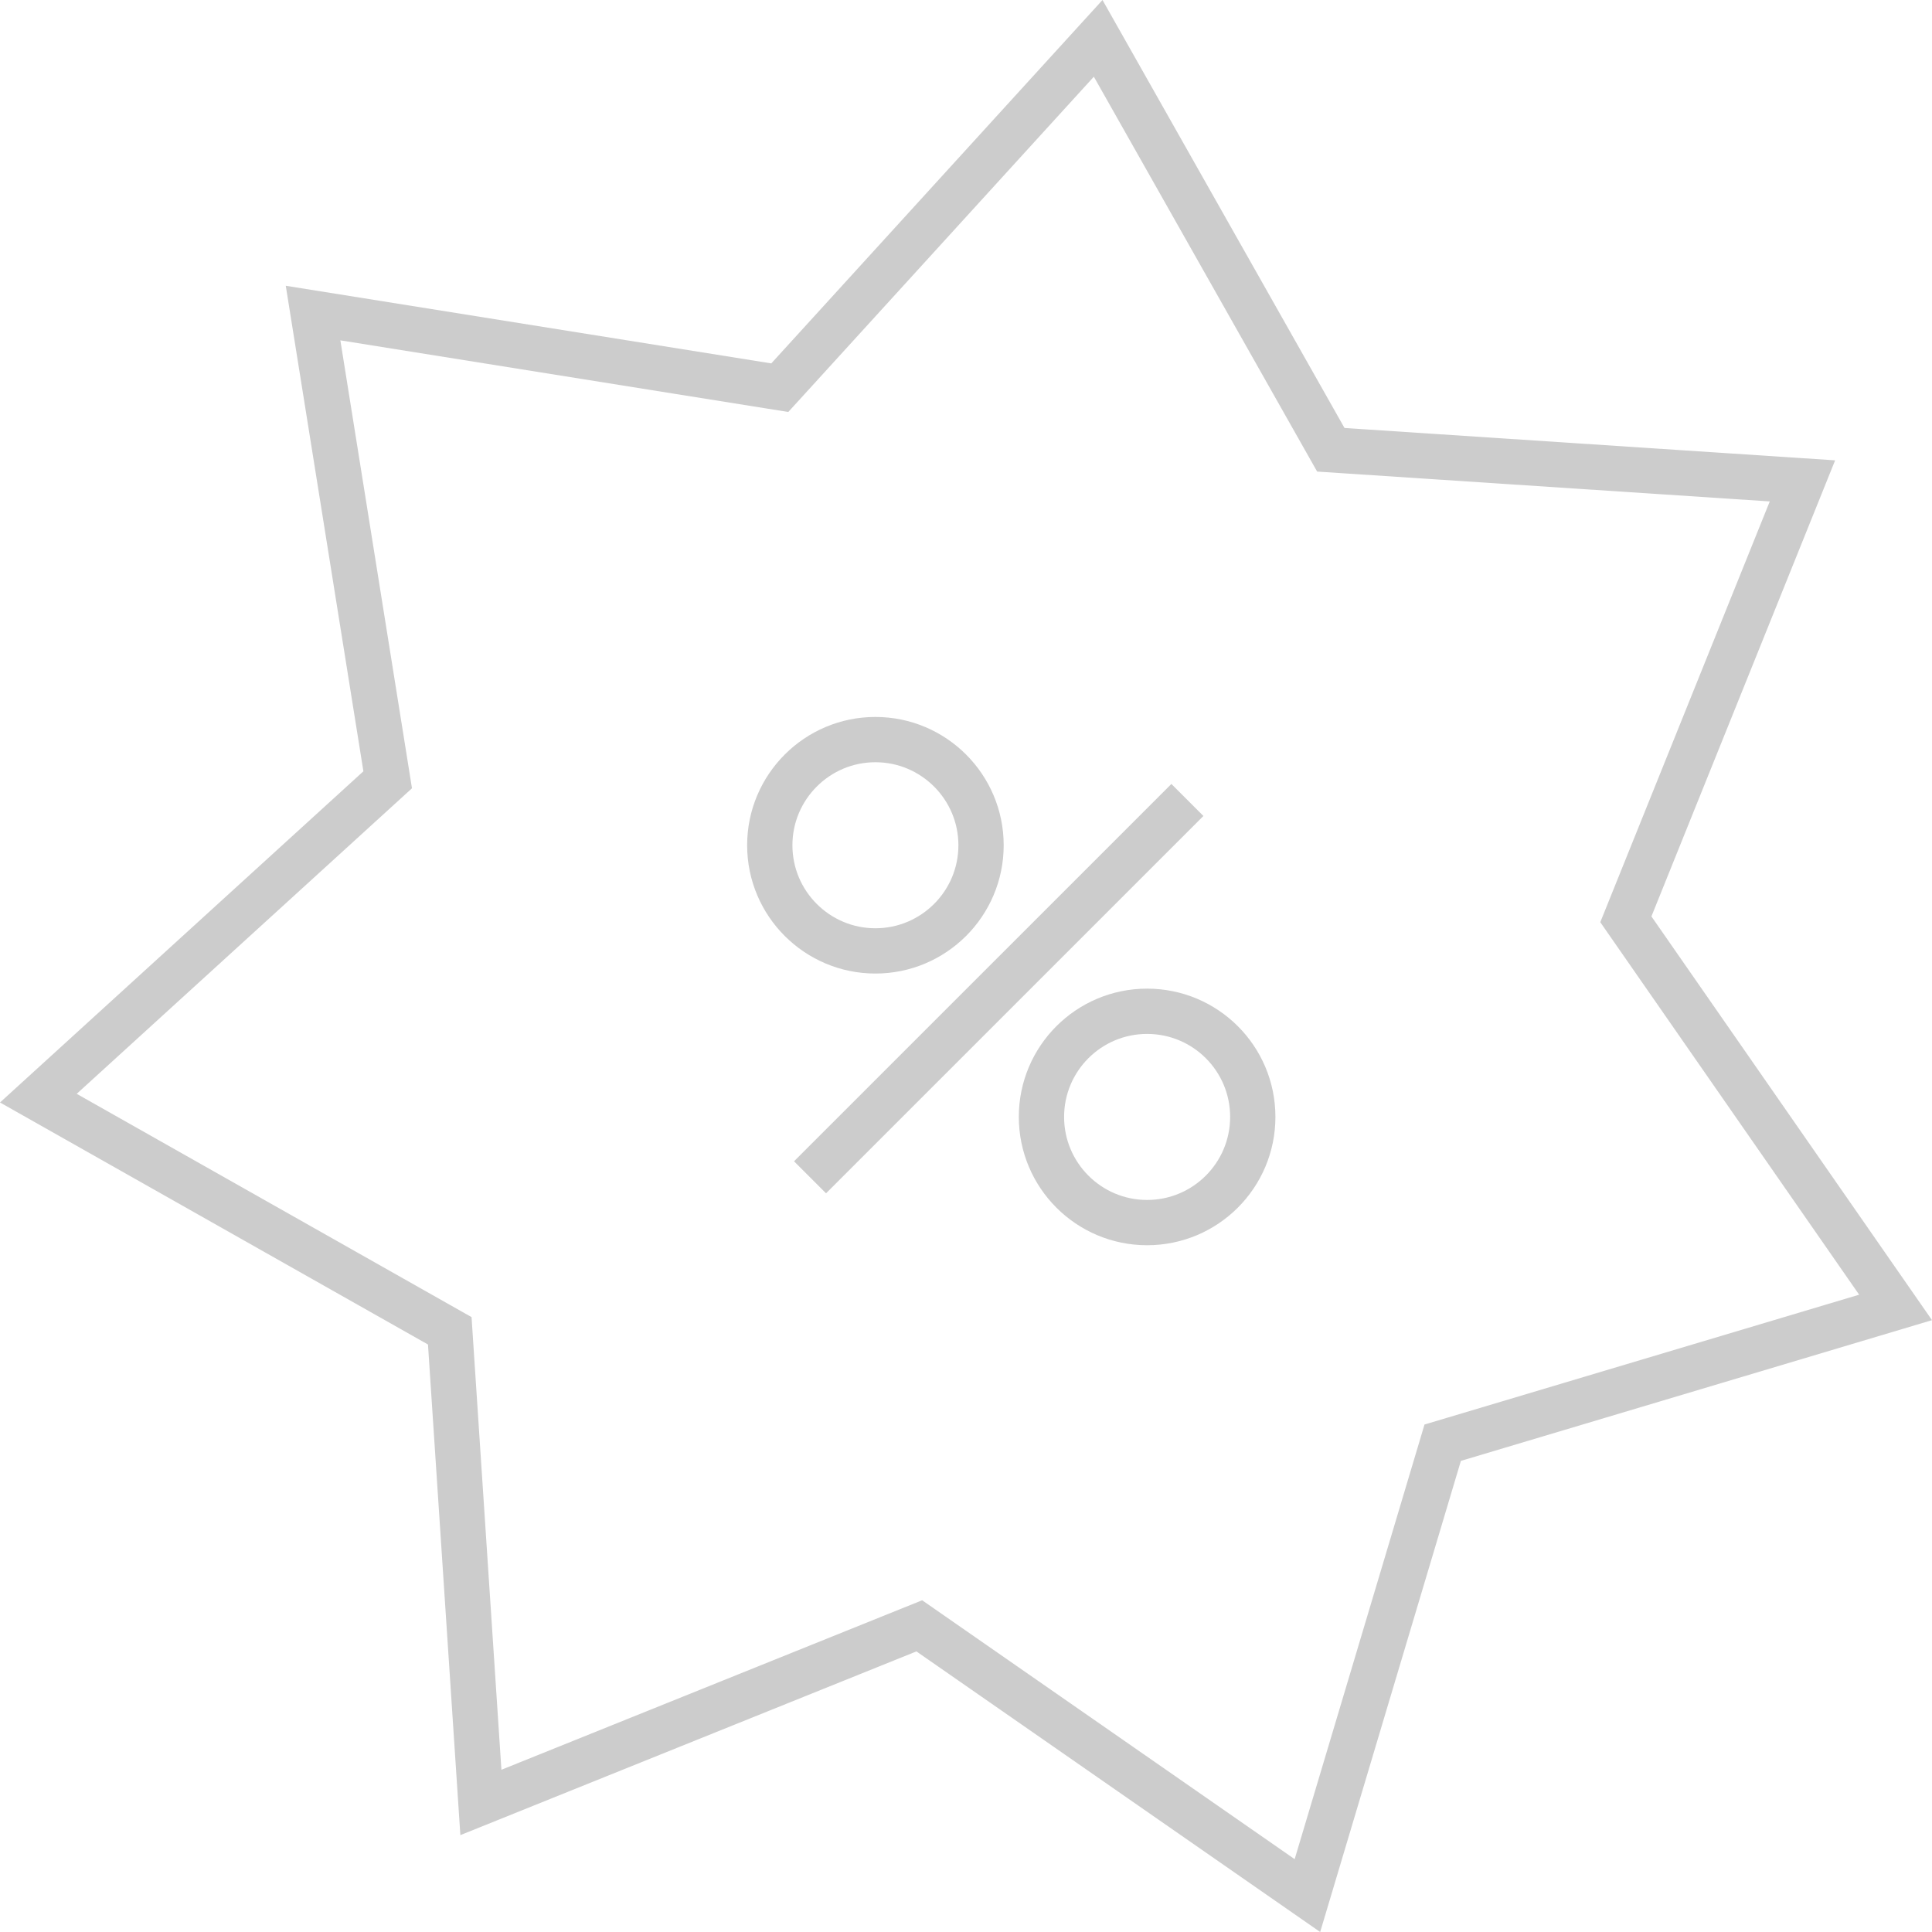
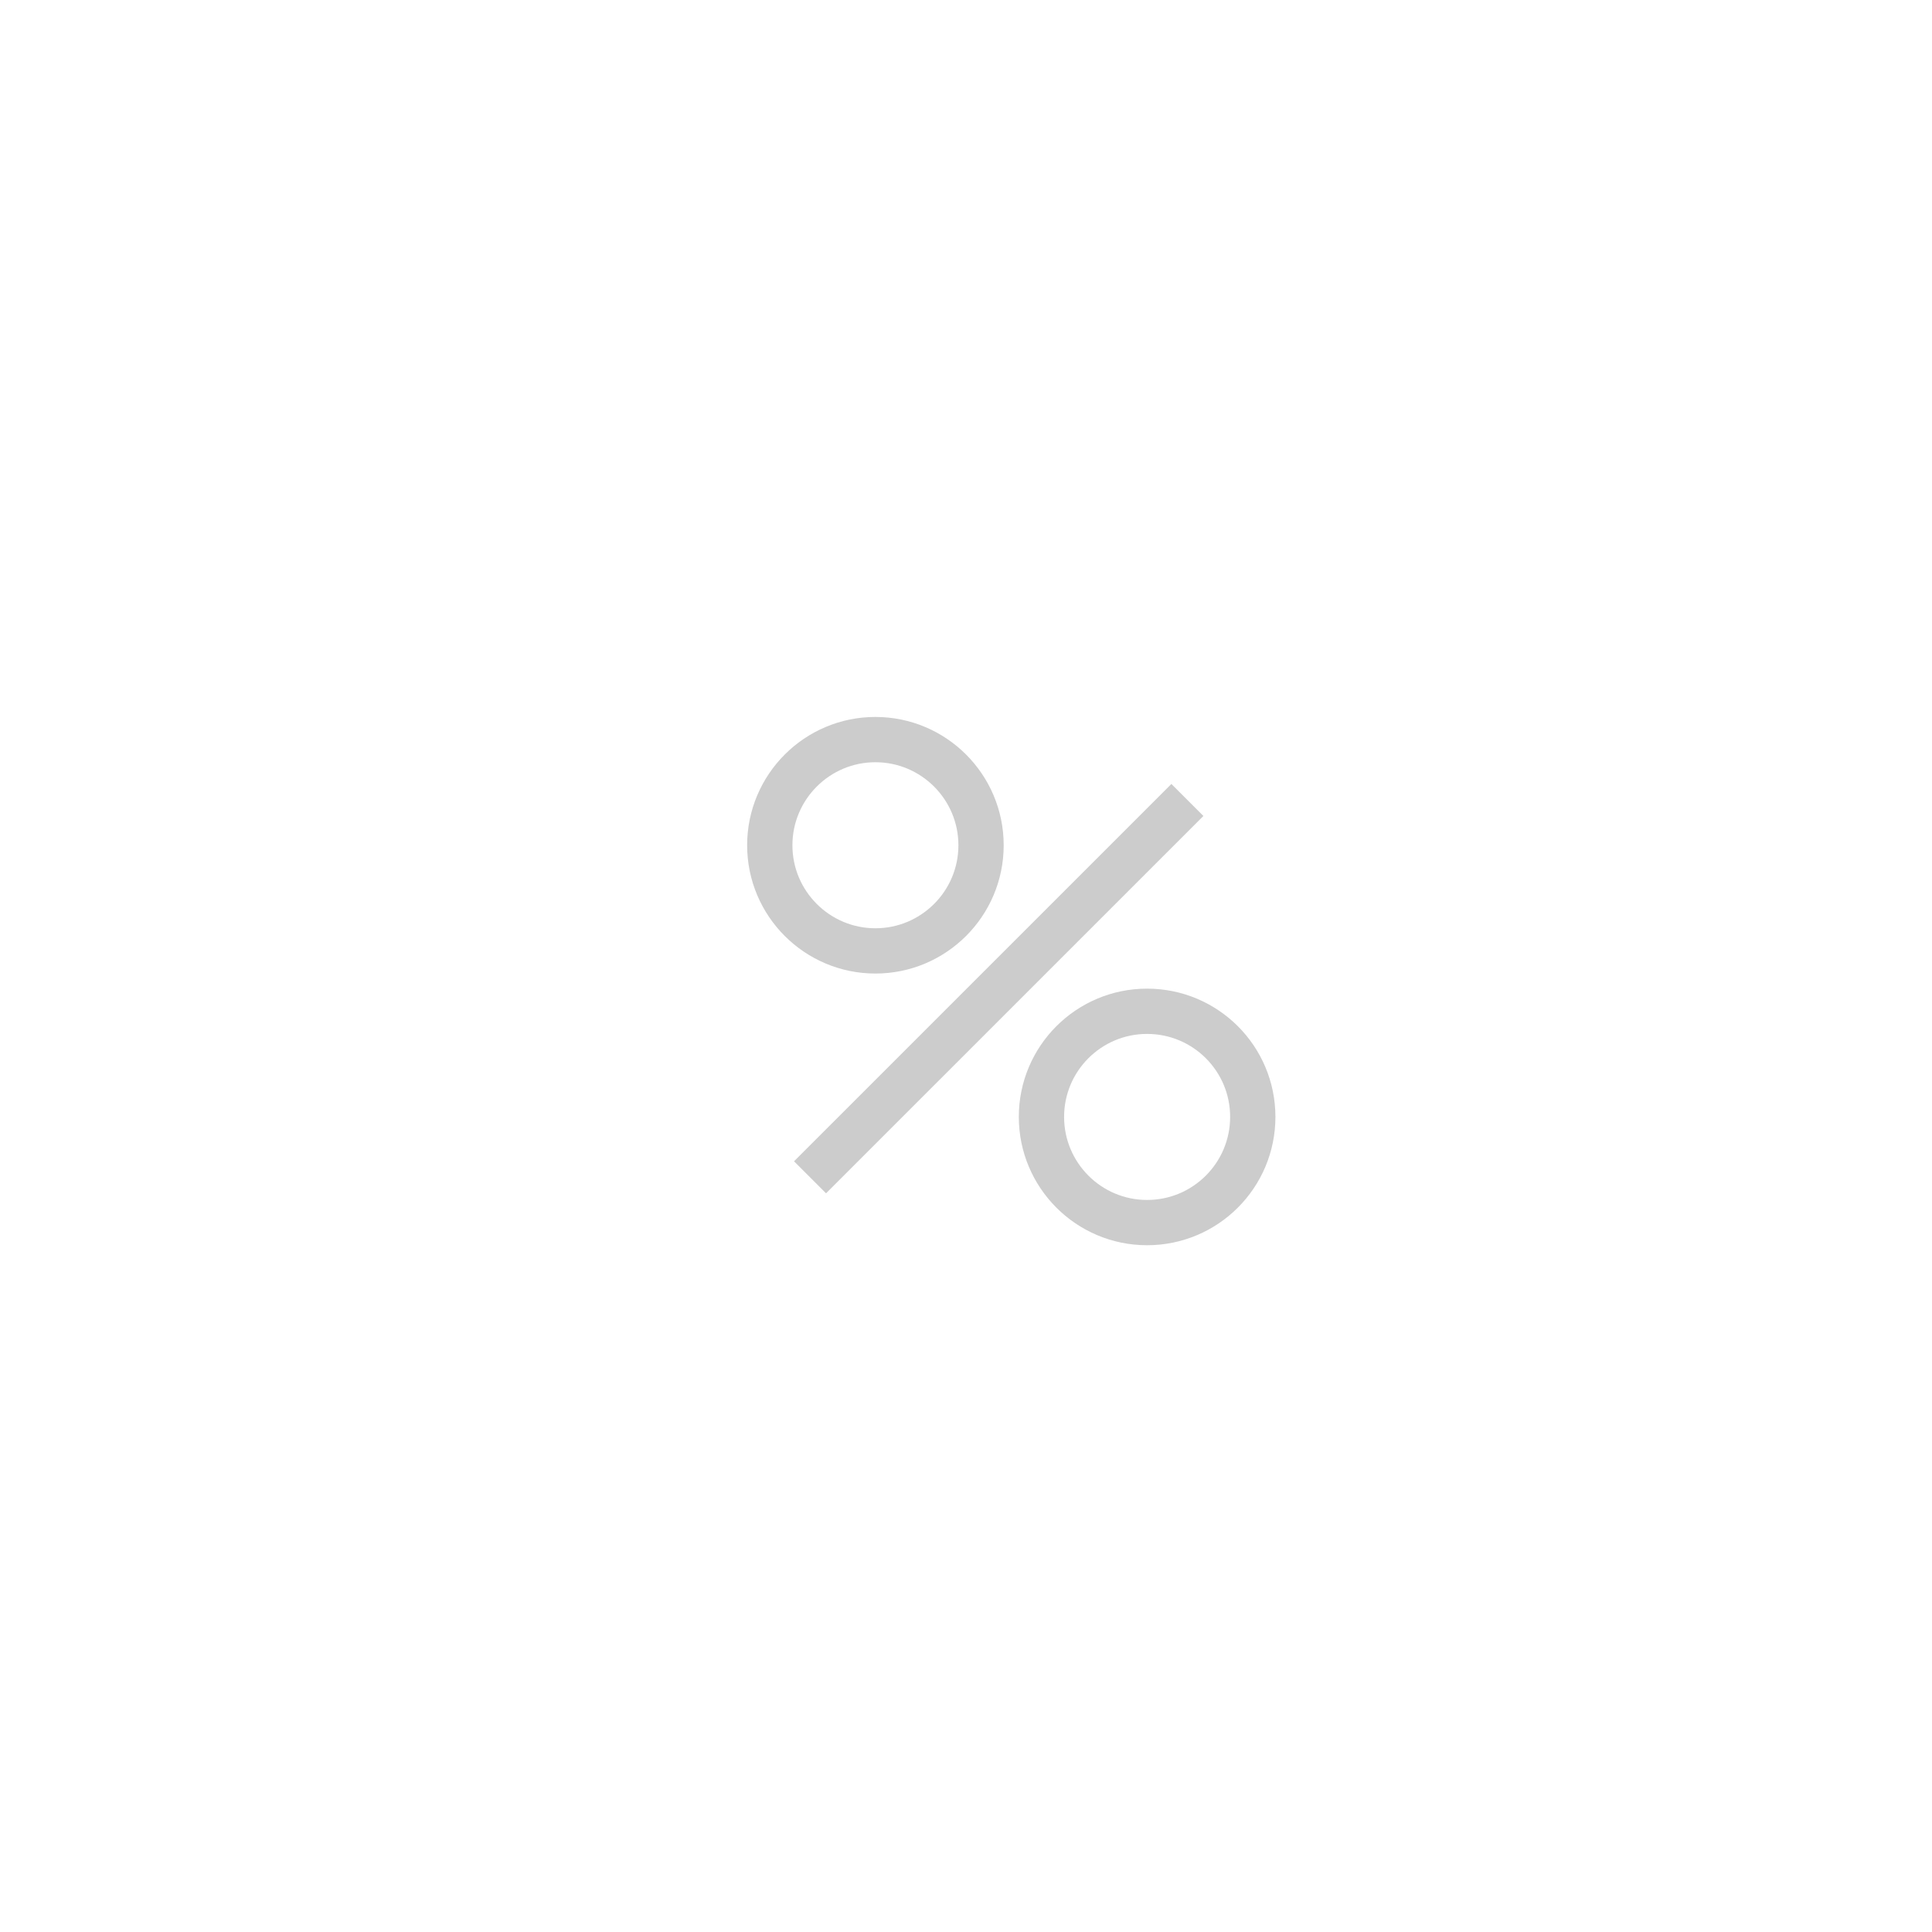
<svg xmlns="http://www.w3.org/2000/svg" version="1.1" id="Layer_1" x="0px" y="0px" width="128px" height="128px" viewBox="0 0 128 128" enable-background="new 0 0 128 128" xml:space="preserve">
  <g>
    <path fill="none" stroke="#cccccc" stroke-width="3" d="M64.997,56.001c0,3.866-3.14,6.999-6.999,6.999   C54.14,63,51,59.867,51,56.001S54.14,49,57.998,49C61.857,49,64.997,52.136,64.997,56.001z" />
    <path fill="none" stroke="#cccccc" stroke-width="3" d="M83,73.998C83,77.863,79.868,81,75.997,81   c-3.865,0-6.998-3.137-6.998-7.002S72.132,67,75.997,67C79.868,67,83,70.133,83,73.998z" />
    <line fill="none" stroke="#cccccc" stroke-width="3" x1="53.667" y1="78" x2="78.668" y2="53" />
-     <path fill="#cccccc" d="M73.043,0l16.034,28.355l32.505,2.144l-12.171,30.216L128,87.464l-31.212,9.323L87.465,128l-26.75-18.59   L30.5,121.582l-2.145-32.505L0,73.042L24.076,51.1l-5.143-32.167l32.167,5.143L73.043,0 M72.47,5.082L53.318,26.097l-1.092,1.197   l-1.6-0.255L22.55,22.549l4.489,28.077l0.255,1.6l-1.197,1.091L5.082,72.469l24.75,13.996l1.41,0.797l0.106,1.617l1.872,28.372   l26.373-10.624l1.503-0.605l1.33,0.925l23.349,16.227l8.139-27.244l0.463-1.552l1.553-0.463l27.243-8.138l-16.226-23.349   l-0.924-1.33l0.605-1.502l10.623-26.375L88.88,31.349l-1.616-0.106l-0.798-1.41L72.47,5.082L72.47,5.082z" />
  </g>
</svg>